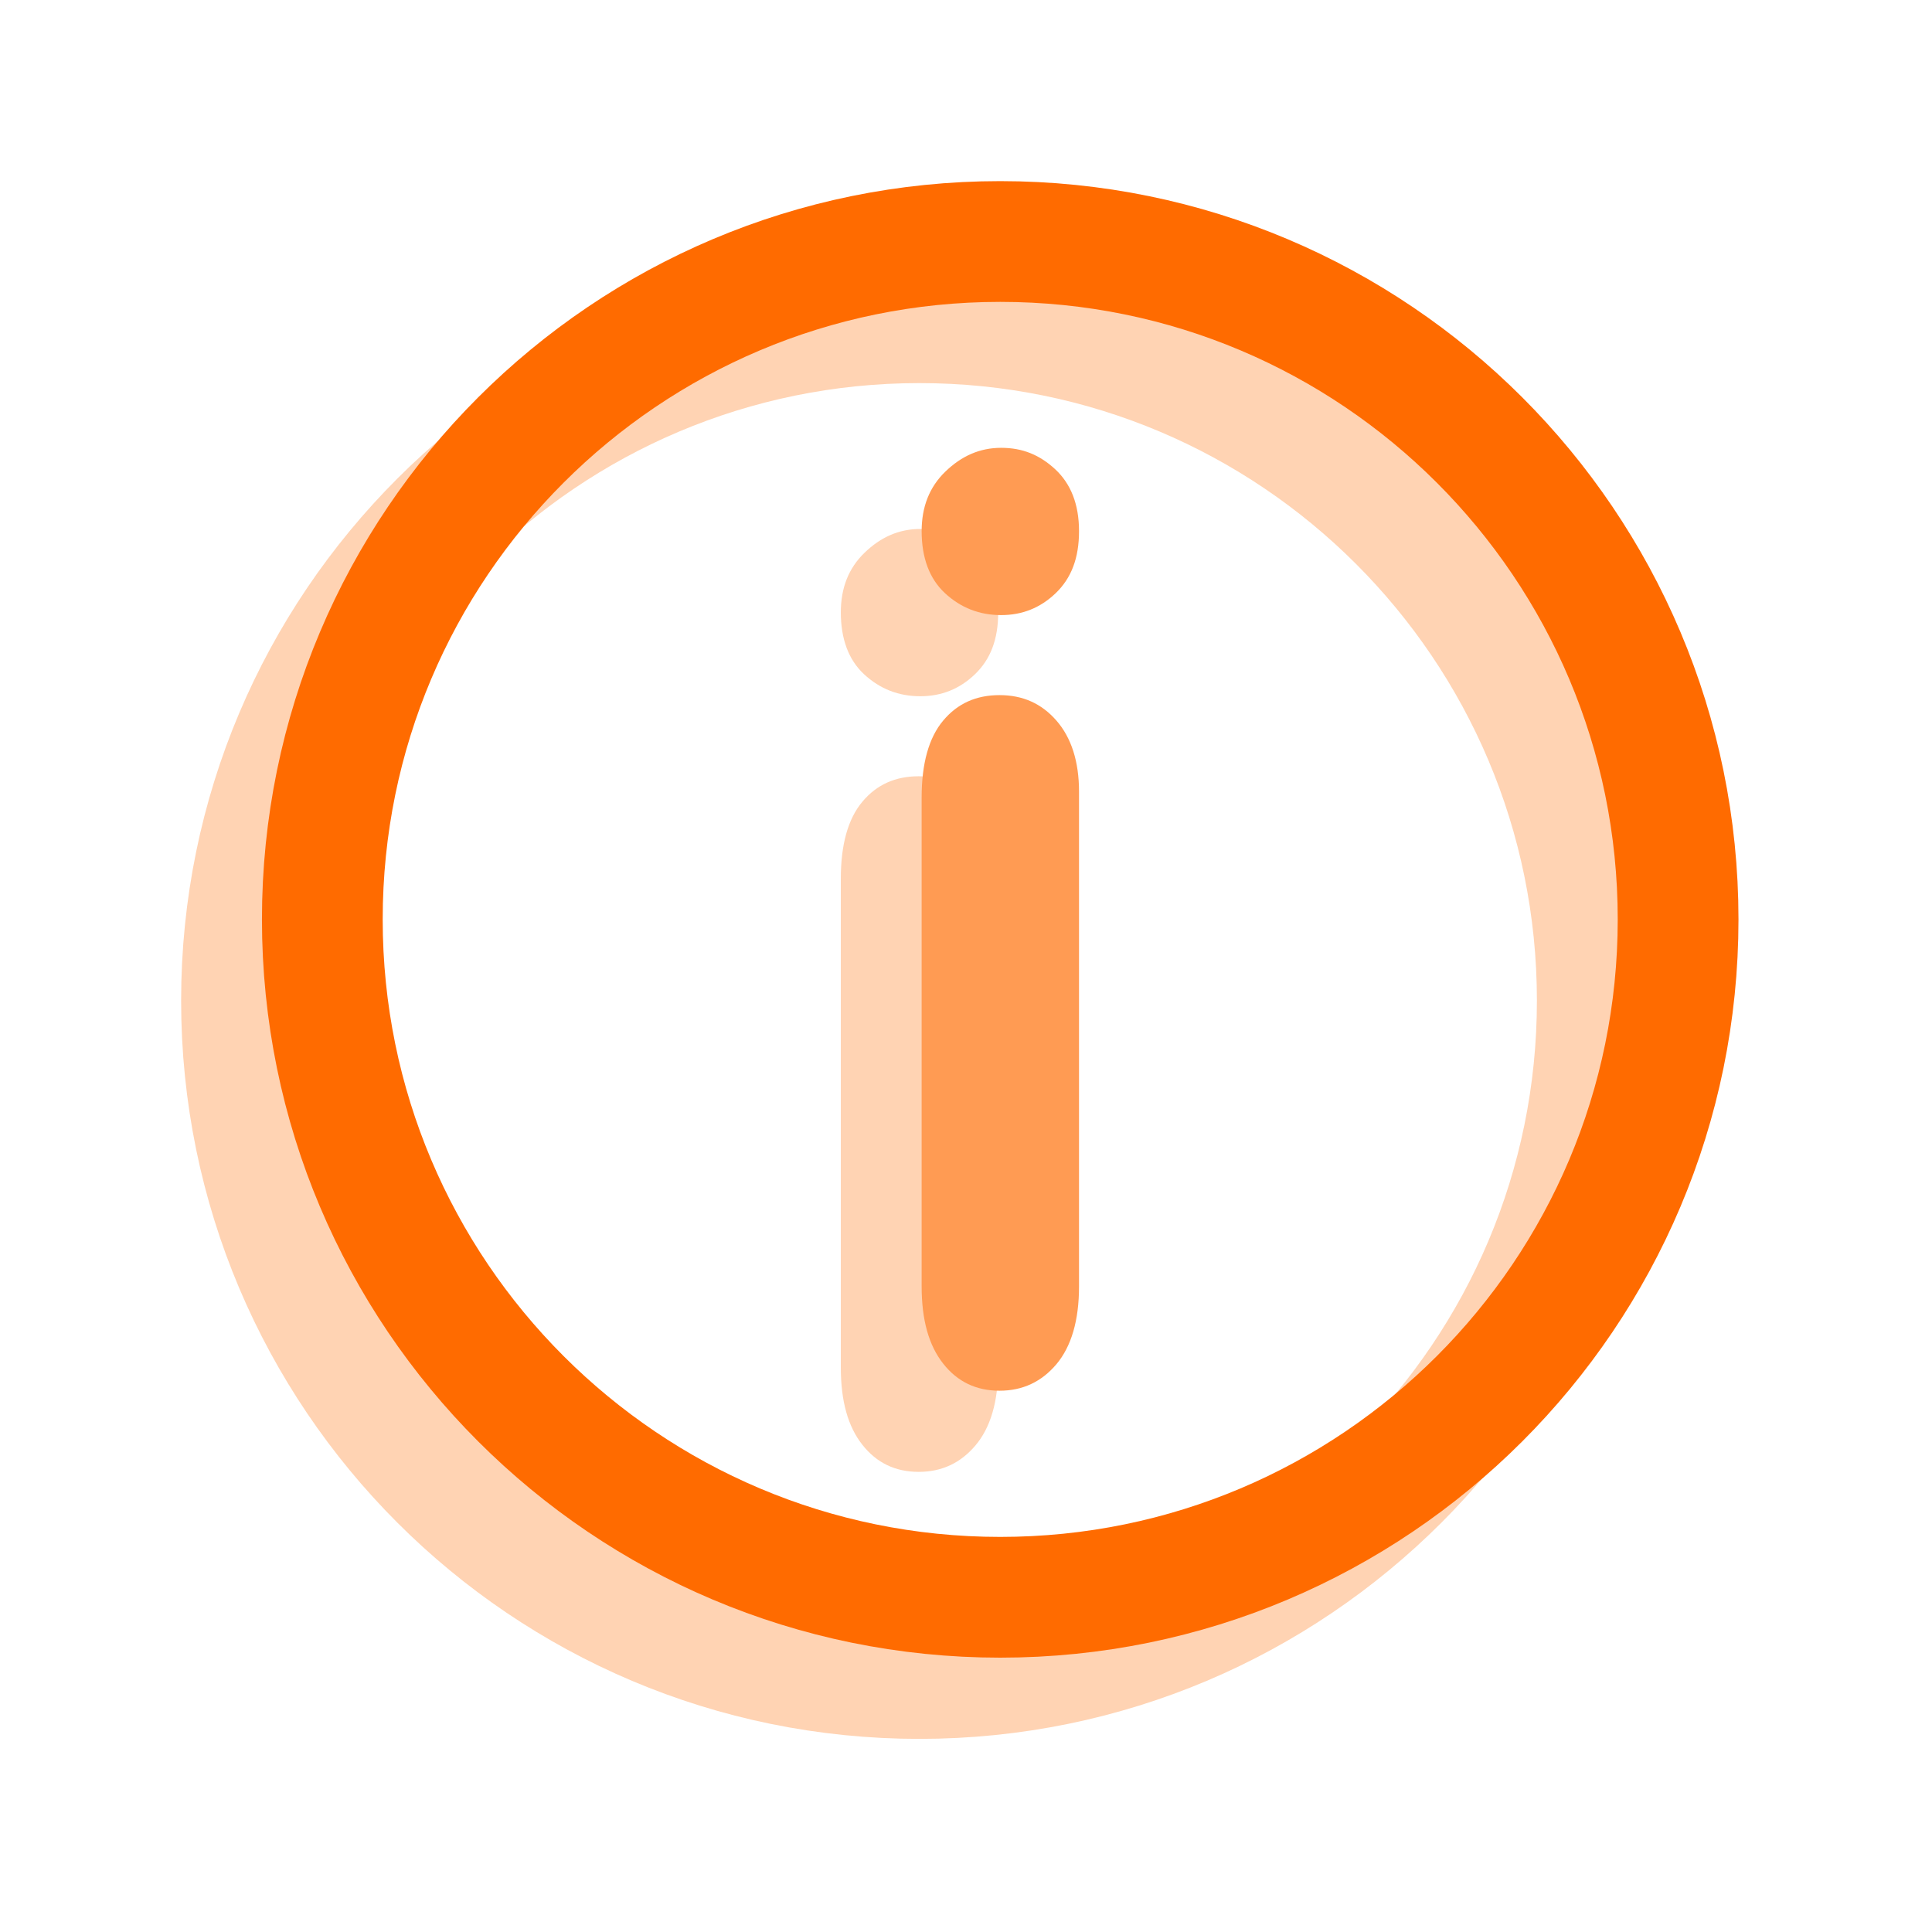
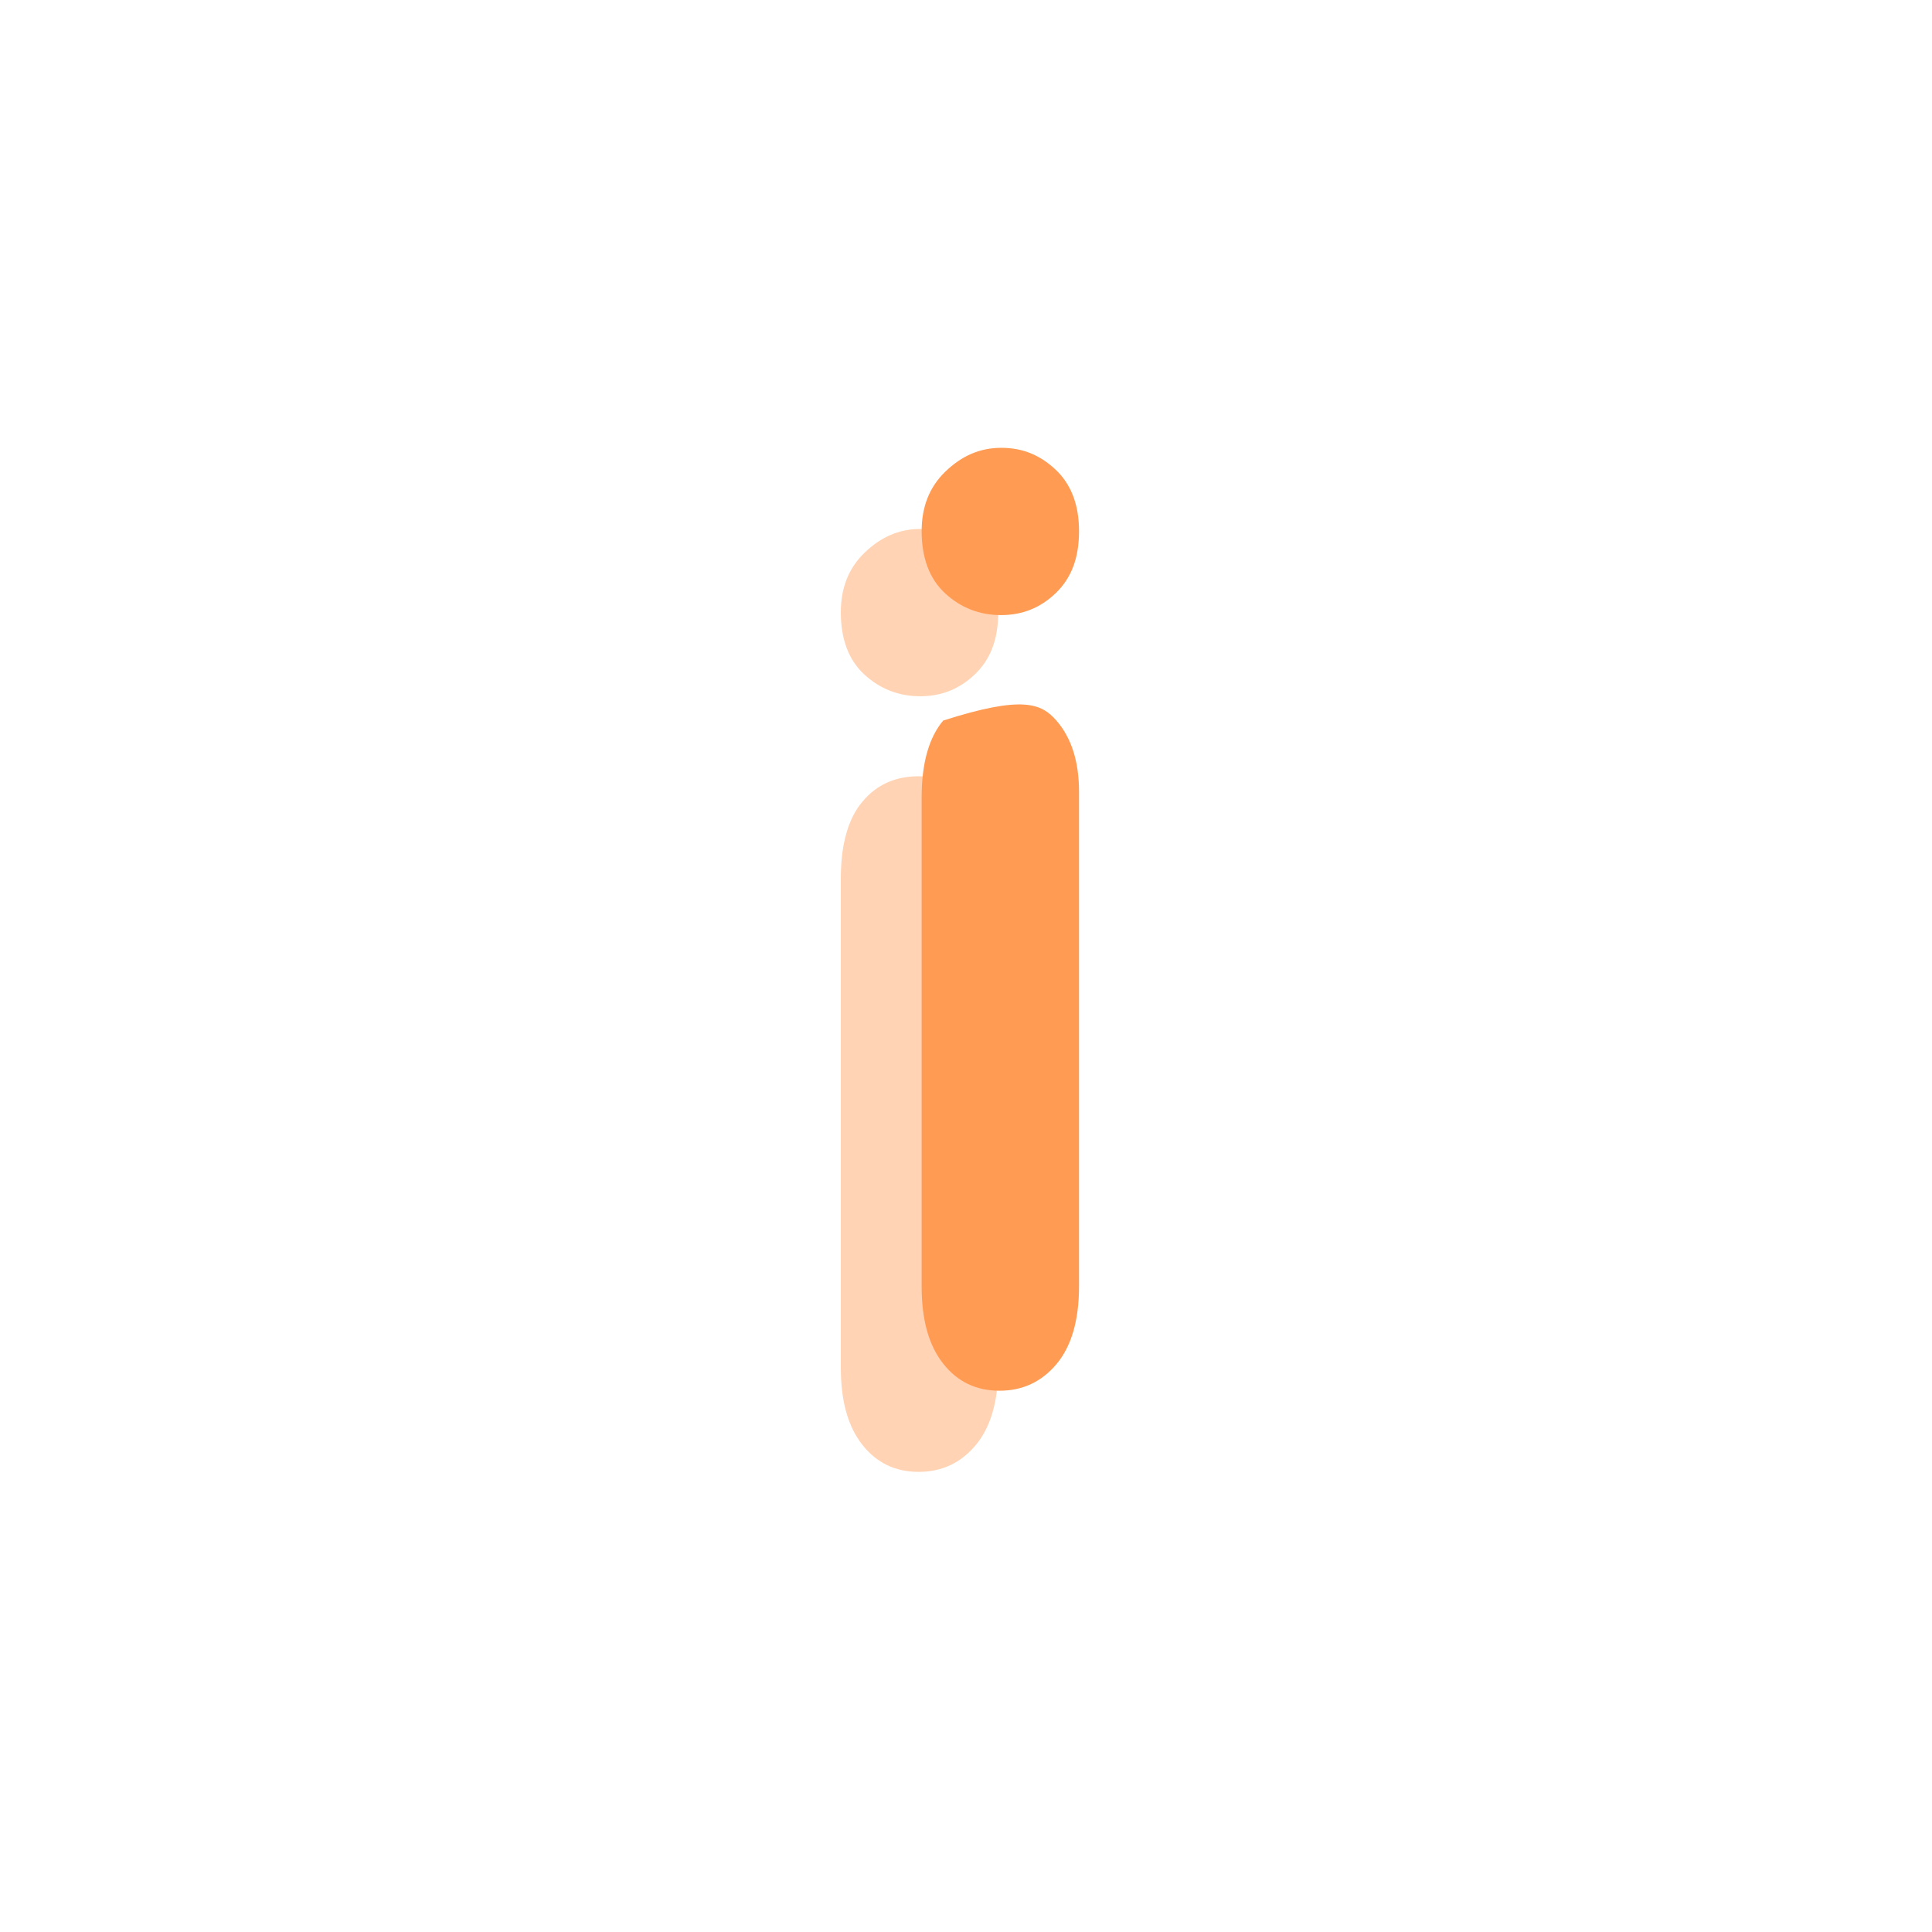
<svg xmlns="http://www.w3.org/2000/svg" width="24" height="24" viewBox="0 0 24 24" fill="none">
  <g opacity="0.3">
    <path d="M11.433 8.649C11.165 8.649 10.932 8.56 10.733 8.375C10.541 8.197 10.445 7.936 10.445 7.607C10.445 7.305 10.541 7.058 10.74 6.866C10.939 6.674 11.165 6.571 11.433 6.571C11.7 6.571 11.913 6.66 12.105 6.839C12.297 7.017 12.4 7.271 12.4 7.607C12.4 7.943 12.304 8.19 12.112 8.375C11.92 8.56 11.693 8.649 11.433 8.649ZM12.4 10.844V16.988C12.4 17.413 12.304 17.735 12.118 17.955C11.933 18.174 11.7 18.284 11.412 18.284C11.124 18.284 10.891 18.174 10.713 17.948C10.534 17.722 10.445 17.406 10.445 16.988V10.912C10.445 10.494 10.534 10.171 10.713 9.959C10.891 9.746 11.124 9.643 11.412 9.643C11.7 9.643 11.933 9.746 12.118 9.959C12.304 10.171 12.4 10.466 12.4 10.844Z" fill="#FF6B00" />
-     <path d="M11.421 20.851C16.072 20.851 19.842 17.081 19.842 12.43C19.842 7.779 16.072 4.009 11.421 4.009C6.77 4.009 3 7.779 3 12.43C3 17.081 6.77 20.851 11.421 20.851Z" stroke="#FF6B00" stroke-width="1.5" />
  </g>
-   <path d="M12.437 7.641C12.169 7.641 11.936 7.552 11.737 7.367C11.545 7.188 11.449 6.928 11.449 6.598C11.449 6.297 11.545 6.05 11.744 5.858C11.943 5.666 12.169 5.563 12.437 5.563C12.704 5.563 12.917 5.652 13.109 5.83C13.301 6.009 13.404 6.262 13.404 6.598C13.404 6.934 13.308 7.181 13.116 7.367C12.924 7.552 12.697 7.641 12.437 7.641ZM13.404 9.835V15.98C13.404 16.405 13.308 16.727 13.123 16.947C12.937 17.166 12.704 17.276 12.416 17.276C12.128 17.276 11.895 17.166 11.717 16.94C11.538 16.713 11.449 16.398 11.449 15.98V9.904C11.449 9.486 11.538 9.163 11.717 8.951C11.895 8.738 12.128 8.635 12.416 8.635C12.704 8.635 12.937 8.738 13.123 8.951C13.308 9.163 13.404 9.458 13.404 9.835Z" fill="#FF9B53" />
-   <path d="M12.425 19.842C17.076 19.842 20.846 16.072 20.846 11.421C20.846 6.77 17.076 3 12.425 3C7.774 3 4.004 6.77 4.004 11.421C4.004 16.072 7.774 19.842 12.425 19.842Z" stroke="#FF6B00" stroke-width="1.5" />
+   <path d="M12.437 7.641C12.169 7.641 11.936 7.552 11.737 7.367C11.545 7.188 11.449 6.928 11.449 6.598C11.449 6.297 11.545 6.05 11.744 5.858C11.943 5.666 12.169 5.563 12.437 5.563C12.704 5.563 12.917 5.652 13.109 5.83C13.301 6.009 13.404 6.262 13.404 6.598C13.404 6.934 13.308 7.181 13.116 7.367C12.924 7.552 12.697 7.641 12.437 7.641ZM13.404 9.835V15.98C13.404 16.405 13.308 16.727 13.123 16.947C12.937 17.166 12.704 17.276 12.416 17.276C12.128 17.276 11.895 17.166 11.717 16.94C11.538 16.713 11.449 16.398 11.449 15.98V9.904C11.449 9.486 11.538 9.163 11.717 8.951C12.704 8.635 12.937 8.738 13.123 8.951C13.308 9.163 13.404 9.458 13.404 9.835Z" fill="#FF9B53" />
</svg>